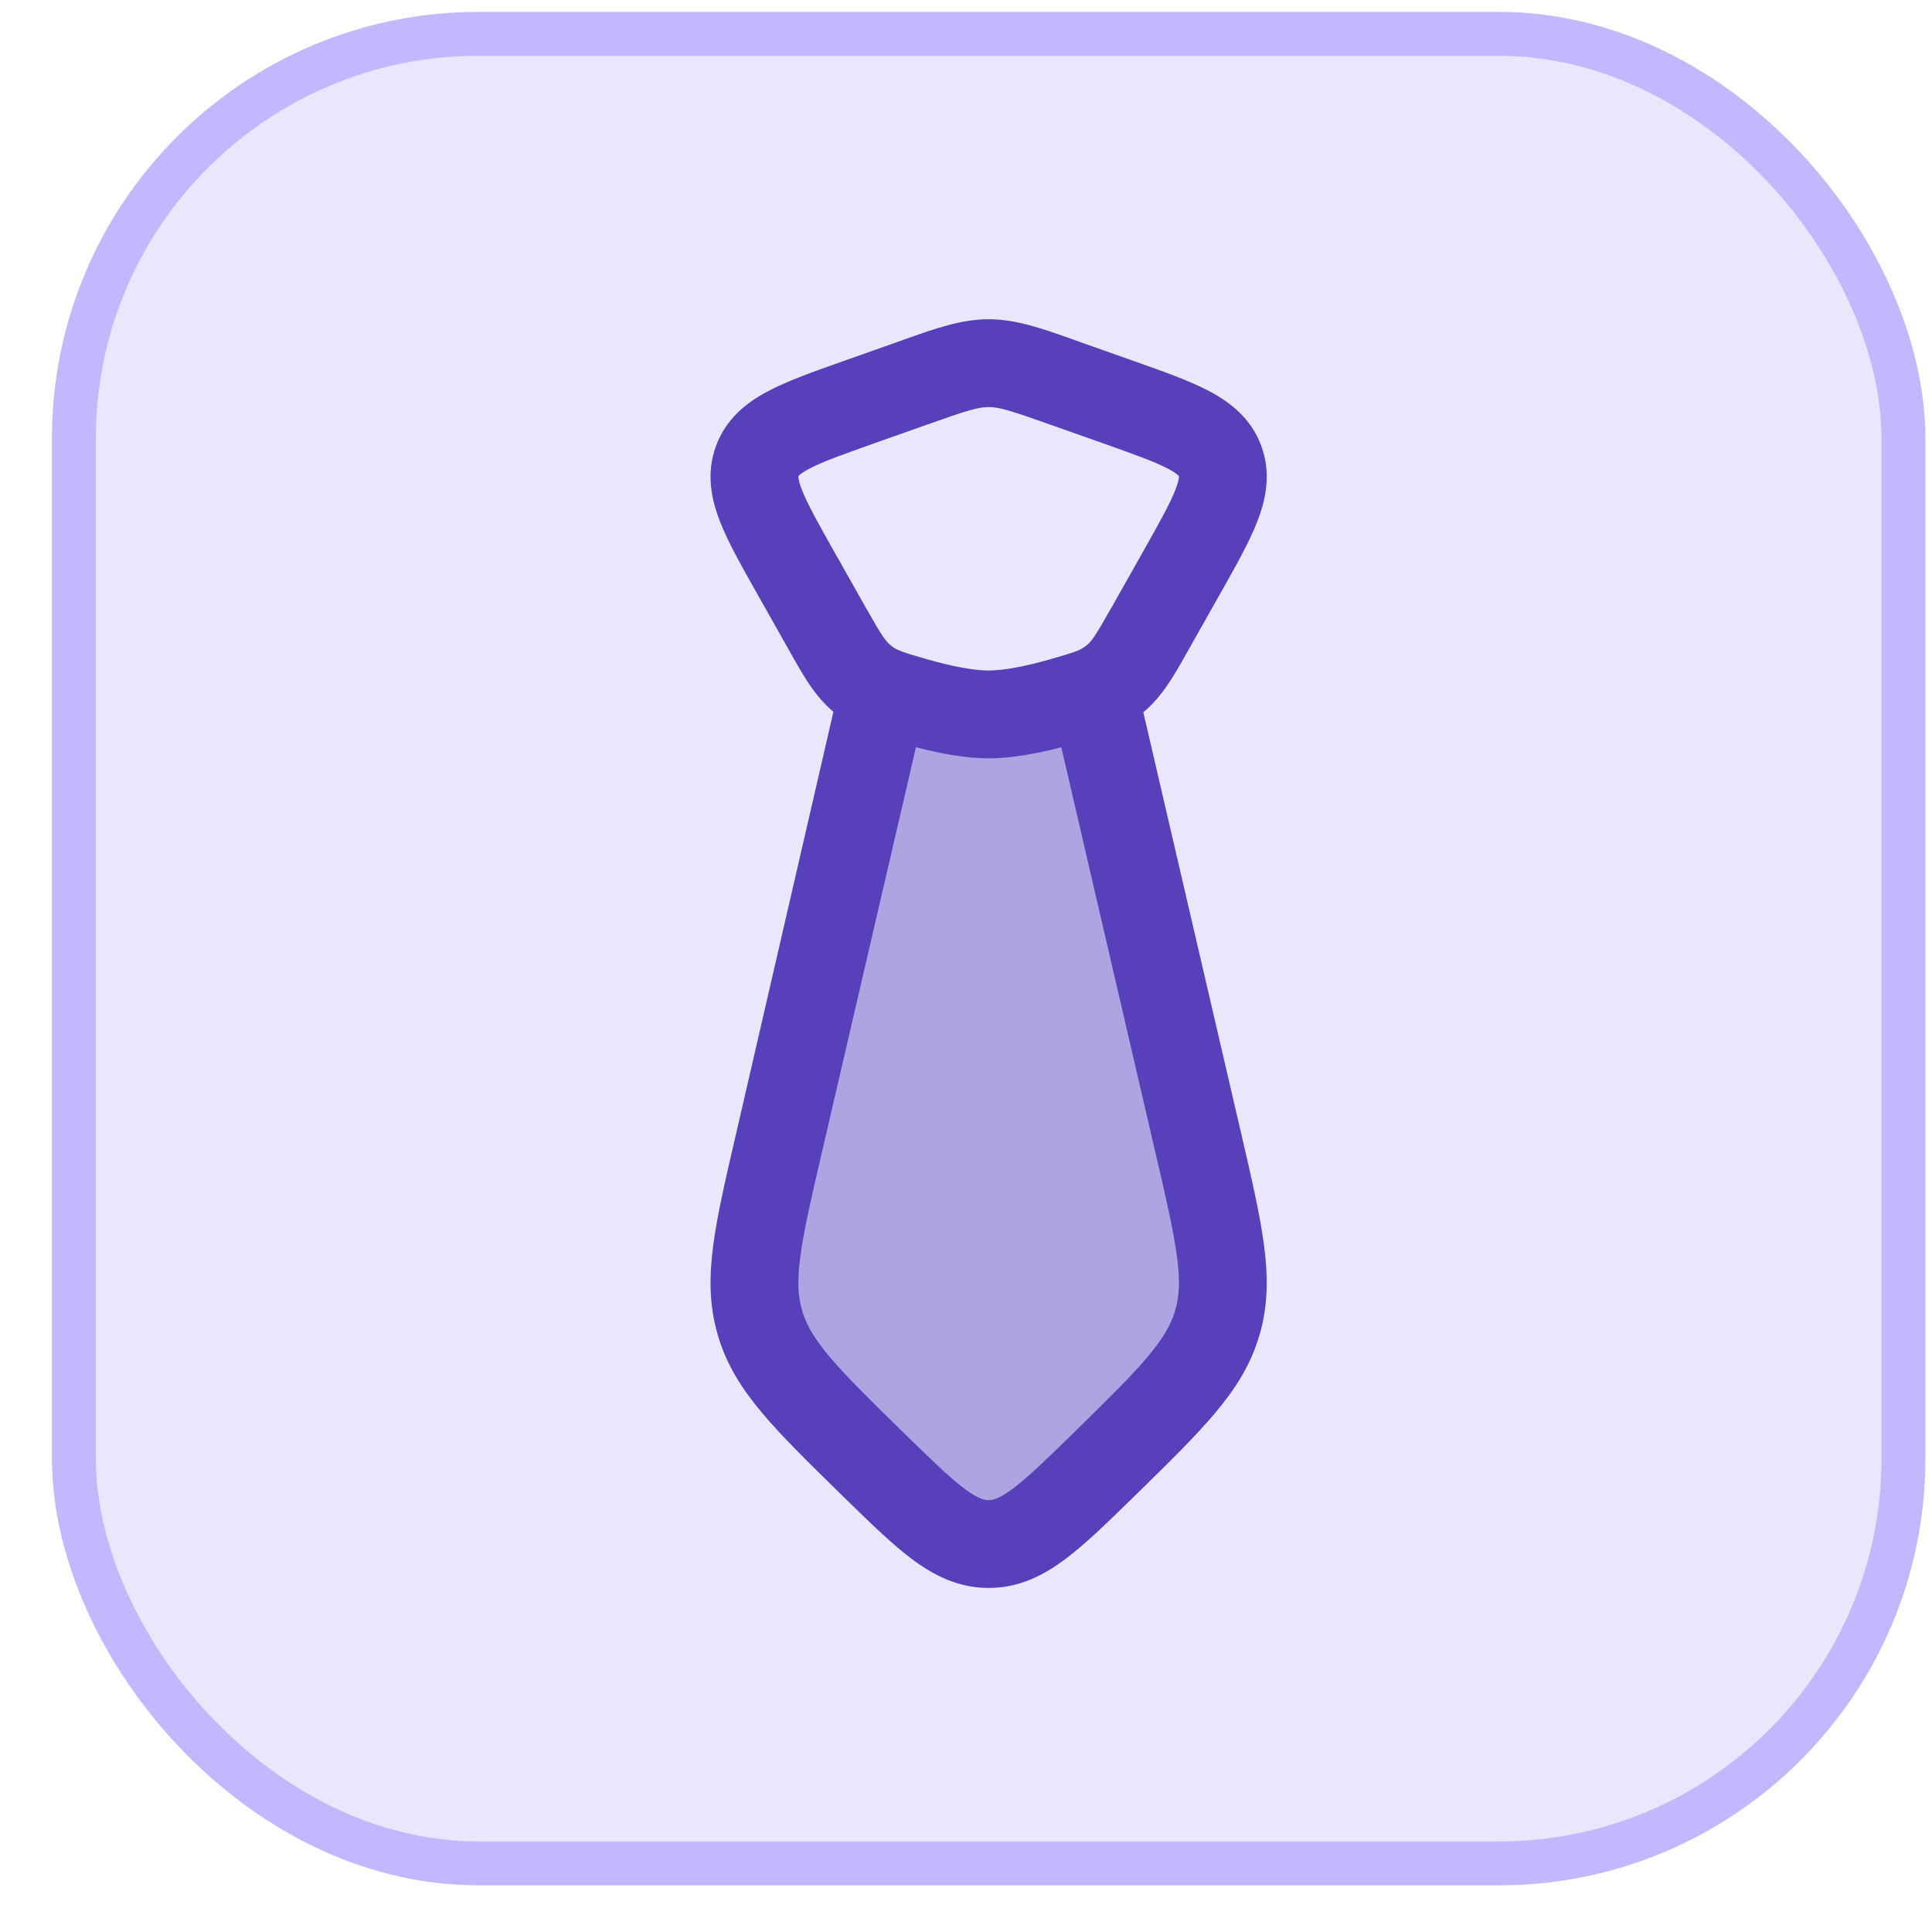
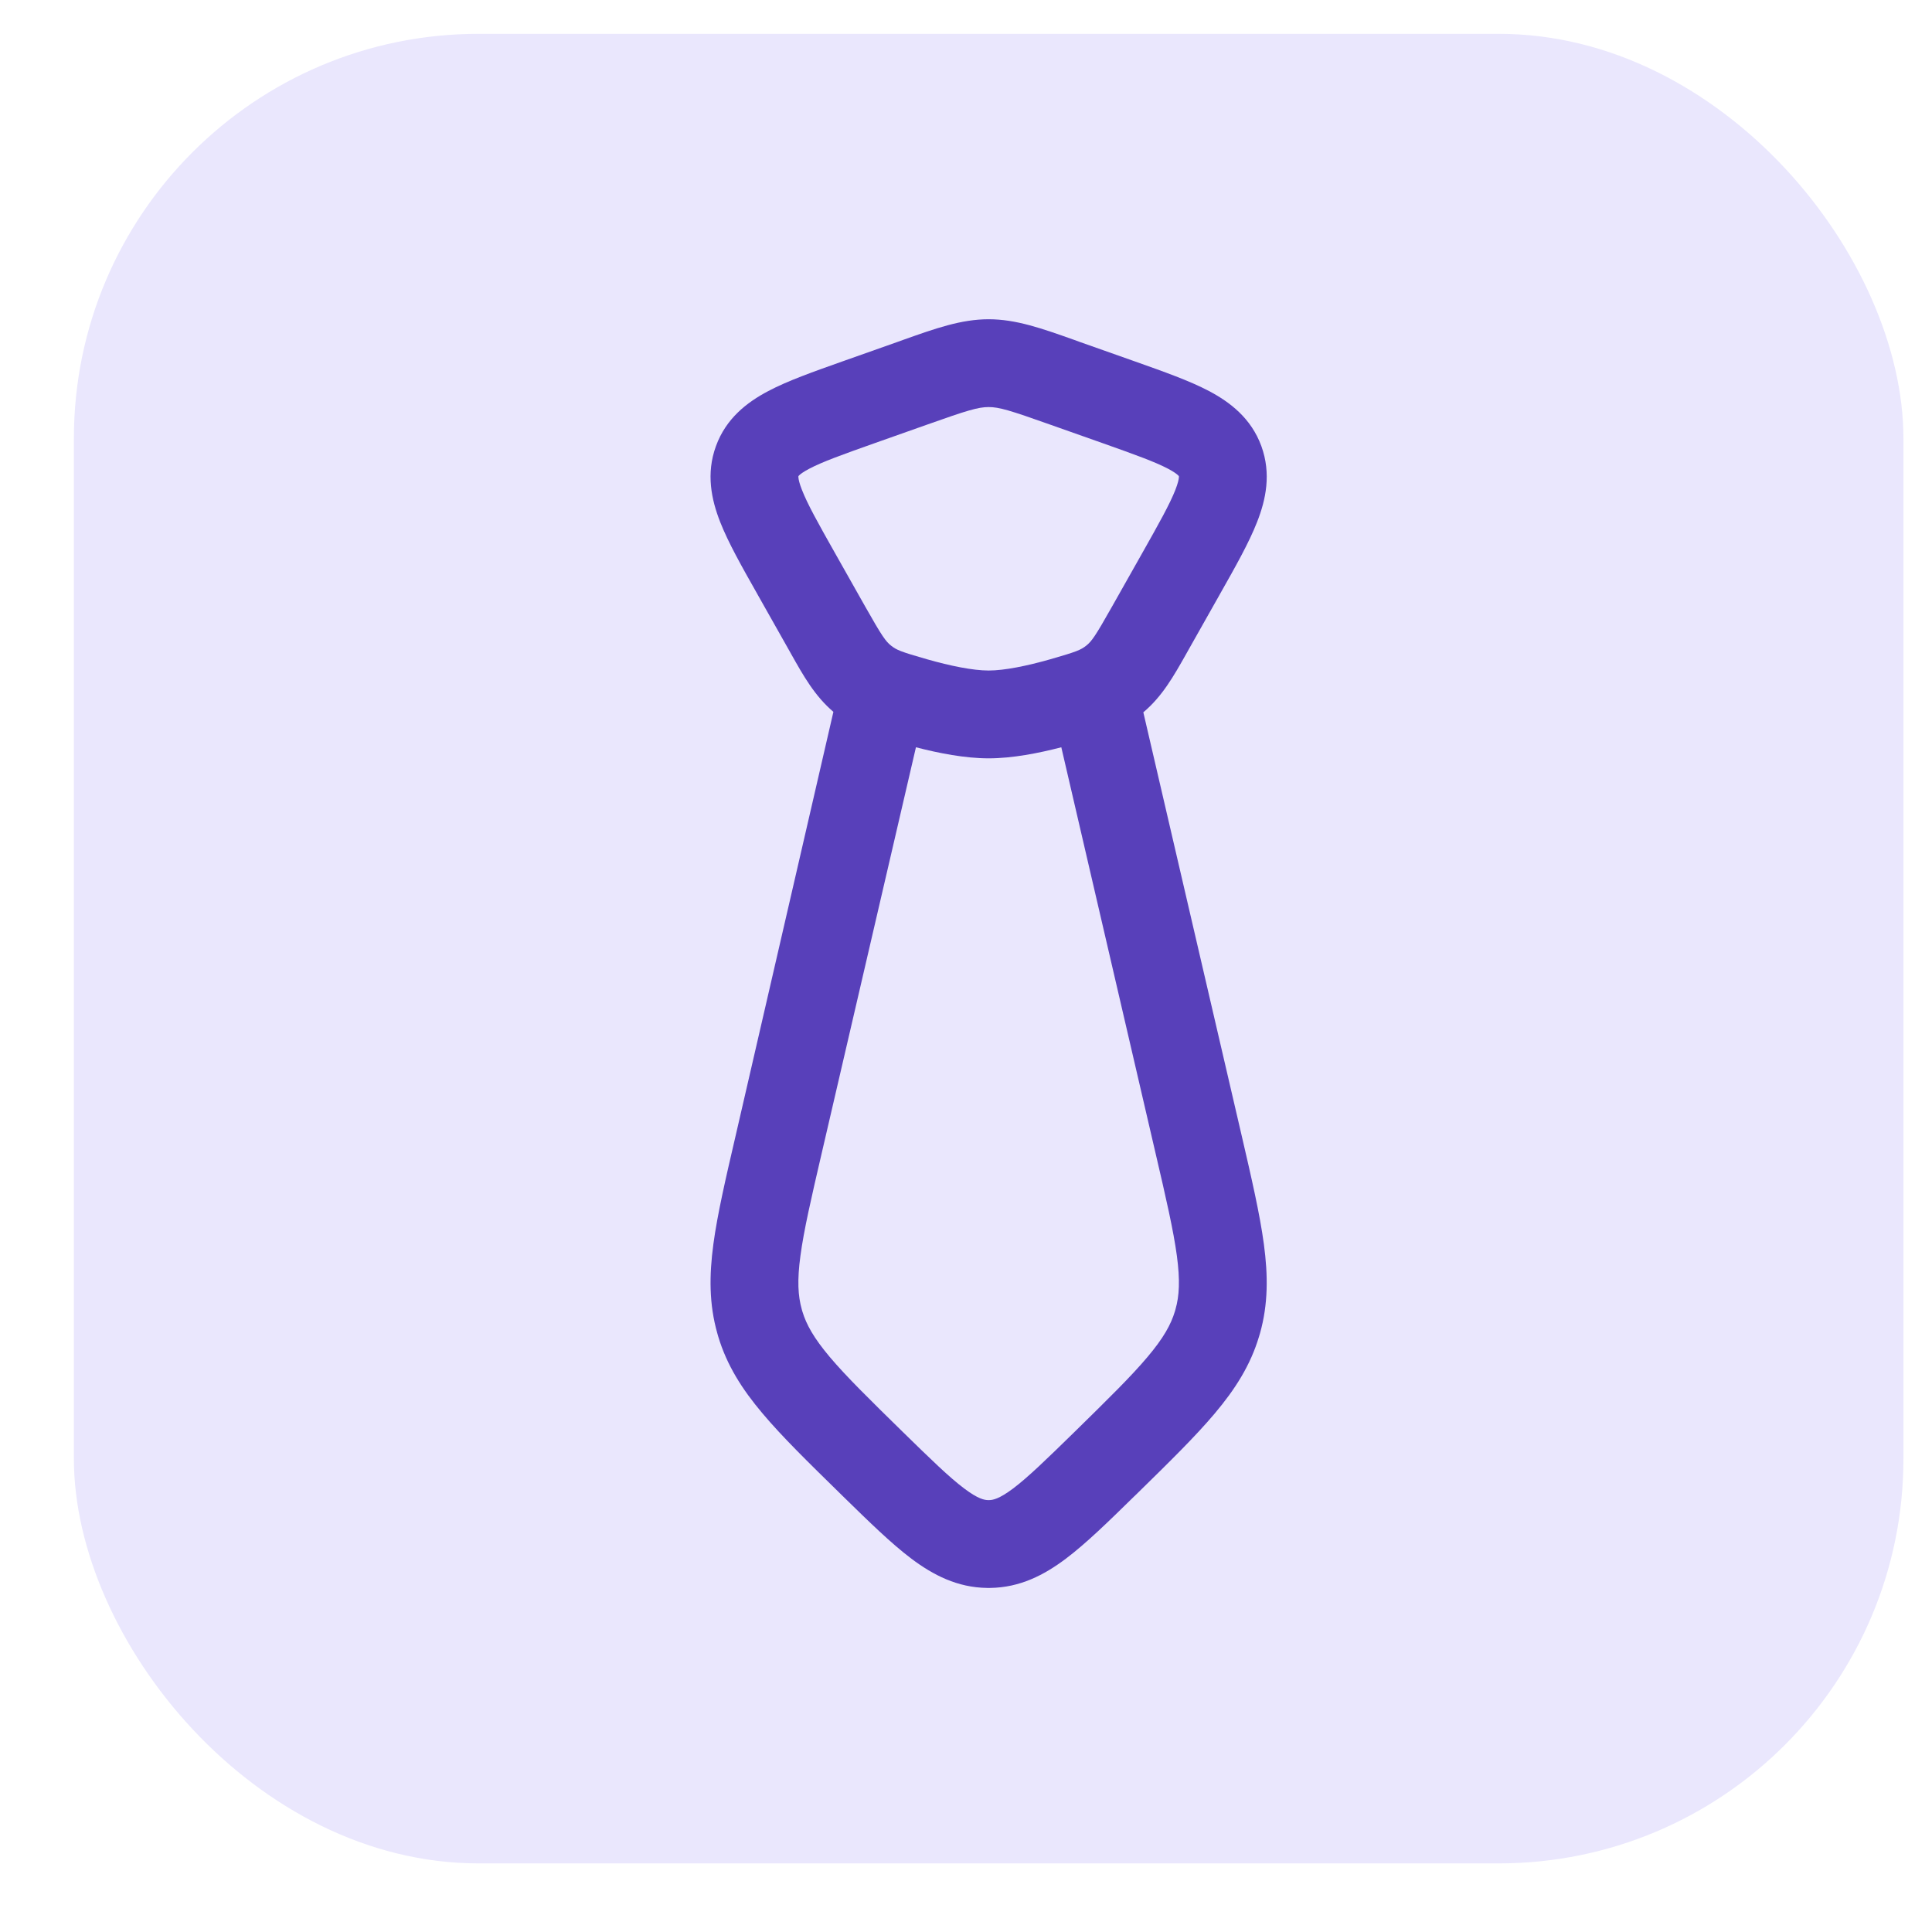
<svg xmlns="http://www.w3.org/2000/svg" width="33" height="33" viewBox="0 0 33 33" fill="none">
  <rect x="1.262" y="0.578" width="31.25" height="31.25" rx="6.911" fill="#EAE7FD" />
-   <rect x="1.262" y="0.578" width="31.25" height="31.25" rx="6.911" stroke="#C5B7FF" stroke-width="0.75" />
-   <path opacity="0.4" d="M13.307 19.347L14.966 12.203H18.807L20.466 19.347C20.826 20.896 21.006 21.671 20.8 22.399C20.796 22.413 20.792 22.428 20.788 22.442C20.571 23.167 20.006 23.72 18.875 24.827C17.943 25.74 17.476 26.197 16.903 26.203C16.892 26.203 16.881 26.203 16.87 26.203C16.297 26.197 15.831 25.74 14.898 24.827L14.898 24.827C13.767 23.72 13.202 23.167 12.986 22.442C12.981 22.428 12.977 22.413 12.973 22.399C12.768 21.671 12.948 20.896 13.307 19.347Z" fill="#5840BA" />
  <path fill-rule="evenodd" clip-rule="evenodd" d="M15.832 7.254C16.527 7.007 16.71 6.953 16.887 6.953C17.064 6.953 17.246 7.007 17.941 7.254L18.841 7.572C19.391 7.767 19.726 7.888 19.951 8.006C20.055 8.061 20.103 8.099 20.123 8.119C20.128 8.124 20.131 8.127 20.133 8.129L20.135 8.132L20.135 8.132L20.135 8.132L20.136 8.134C20.136 8.136 20.137 8.136 20.137 8.137L20.137 8.137C20.137 8.138 20.137 8.145 20.136 8.159C20.133 8.191 20.12 8.255 20.076 8.368C19.98 8.611 19.803 8.929 19.512 9.444L18.996 10.358C18.708 10.869 18.647 10.953 18.555 11.027C18.459 11.102 18.395 11.13 17.939 11.261C17.542 11.374 17.156 11.453 16.887 11.453C16.618 11.453 16.232 11.374 15.835 11.261C15.378 11.13 15.314 11.102 15.219 11.027C15.127 10.953 15.066 10.869 14.777 10.358L14.261 9.444C13.97 8.929 13.793 8.611 13.698 8.368C13.653 8.255 13.641 8.191 13.638 8.159C13.636 8.145 13.637 8.138 13.637 8.137L13.637 8.137C13.637 8.136 13.637 8.136 13.638 8.134L13.639 8.132L13.641 8.129C13.643 8.127 13.646 8.124 13.65 8.119C13.671 8.099 13.718 8.061 13.823 8.006C14.048 7.888 14.382 7.767 14.933 7.572L15.832 7.254ZM16.887 5.453C16.419 5.453 15.979 5.609 15.428 5.805L15.331 5.84L14.432 6.158L14.384 6.175C13.897 6.348 13.457 6.503 13.124 6.679C12.759 6.871 12.401 7.147 12.229 7.62C12.057 8.091 12.151 8.533 12.301 8.916C12.44 9.27 12.672 9.68 12.931 10.138L12.955 10.181L13.471 11.095L13.513 11.17C13.725 11.547 13.917 11.888 14.235 12.159L12.569 19.382C12.396 20.127 12.254 20.737 12.185 21.251C12.113 21.788 12.111 22.275 12.252 22.773C12.257 22.79 12.262 22.808 12.267 22.826C12.415 23.321 12.677 23.731 13.026 24.144C13.358 24.539 13.804 24.975 14.348 25.508L14.348 25.508L14.407 25.566C14.845 25.994 15.224 26.365 15.568 26.624C15.938 26.902 16.352 27.117 16.862 27.123C16.878 27.123 16.895 27.123 16.912 27.123C17.422 27.117 17.835 26.902 18.205 26.624C18.549 26.365 18.929 25.994 19.366 25.566L19.426 25.508C19.969 24.976 20.415 24.539 20.748 24.144C21.096 23.731 21.359 23.321 21.506 22.826C21.512 22.808 21.517 22.79 21.522 22.773C21.662 22.275 21.66 21.788 21.588 21.251C21.519 20.737 21.378 20.127 21.205 19.381L19.529 12.167C19.852 11.895 20.046 11.551 20.261 11.17L20.303 11.095L20.819 10.181L20.843 10.138C21.102 9.68 21.334 9.27 21.472 8.916C21.623 8.533 21.716 8.091 21.545 7.62C21.372 7.147 21.014 6.871 20.65 6.679C20.317 6.503 19.877 6.348 19.39 6.175L19.342 6.158L18.442 5.84L18.346 5.805C17.794 5.609 17.354 5.453 16.887 5.453ZM18.128 12.764C17.743 12.864 17.292 12.953 16.887 12.953C16.481 12.953 16.031 12.864 15.645 12.764L14.038 19.686C13.855 20.474 13.73 21.015 13.672 21.45C13.615 21.87 13.63 22.134 13.695 22.365L13.704 22.397C13.773 22.627 13.902 22.856 14.172 23.177C14.454 23.511 14.847 23.897 15.423 24.461C15.904 24.931 16.213 25.232 16.47 25.425C16.709 25.605 16.816 25.622 16.879 25.623H16.894C16.958 25.622 17.064 25.605 17.304 25.425C17.56 25.232 17.87 24.931 18.351 24.461C18.926 23.897 19.32 23.511 19.601 23.177C19.872 22.856 20 22.627 20.069 22.397L20.078 22.365C20.144 22.134 20.158 21.87 20.102 21.45C20.043 21.015 19.919 20.474 19.735 19.686L18.128 12.764Z" fill="#5840BA" />
</svg>